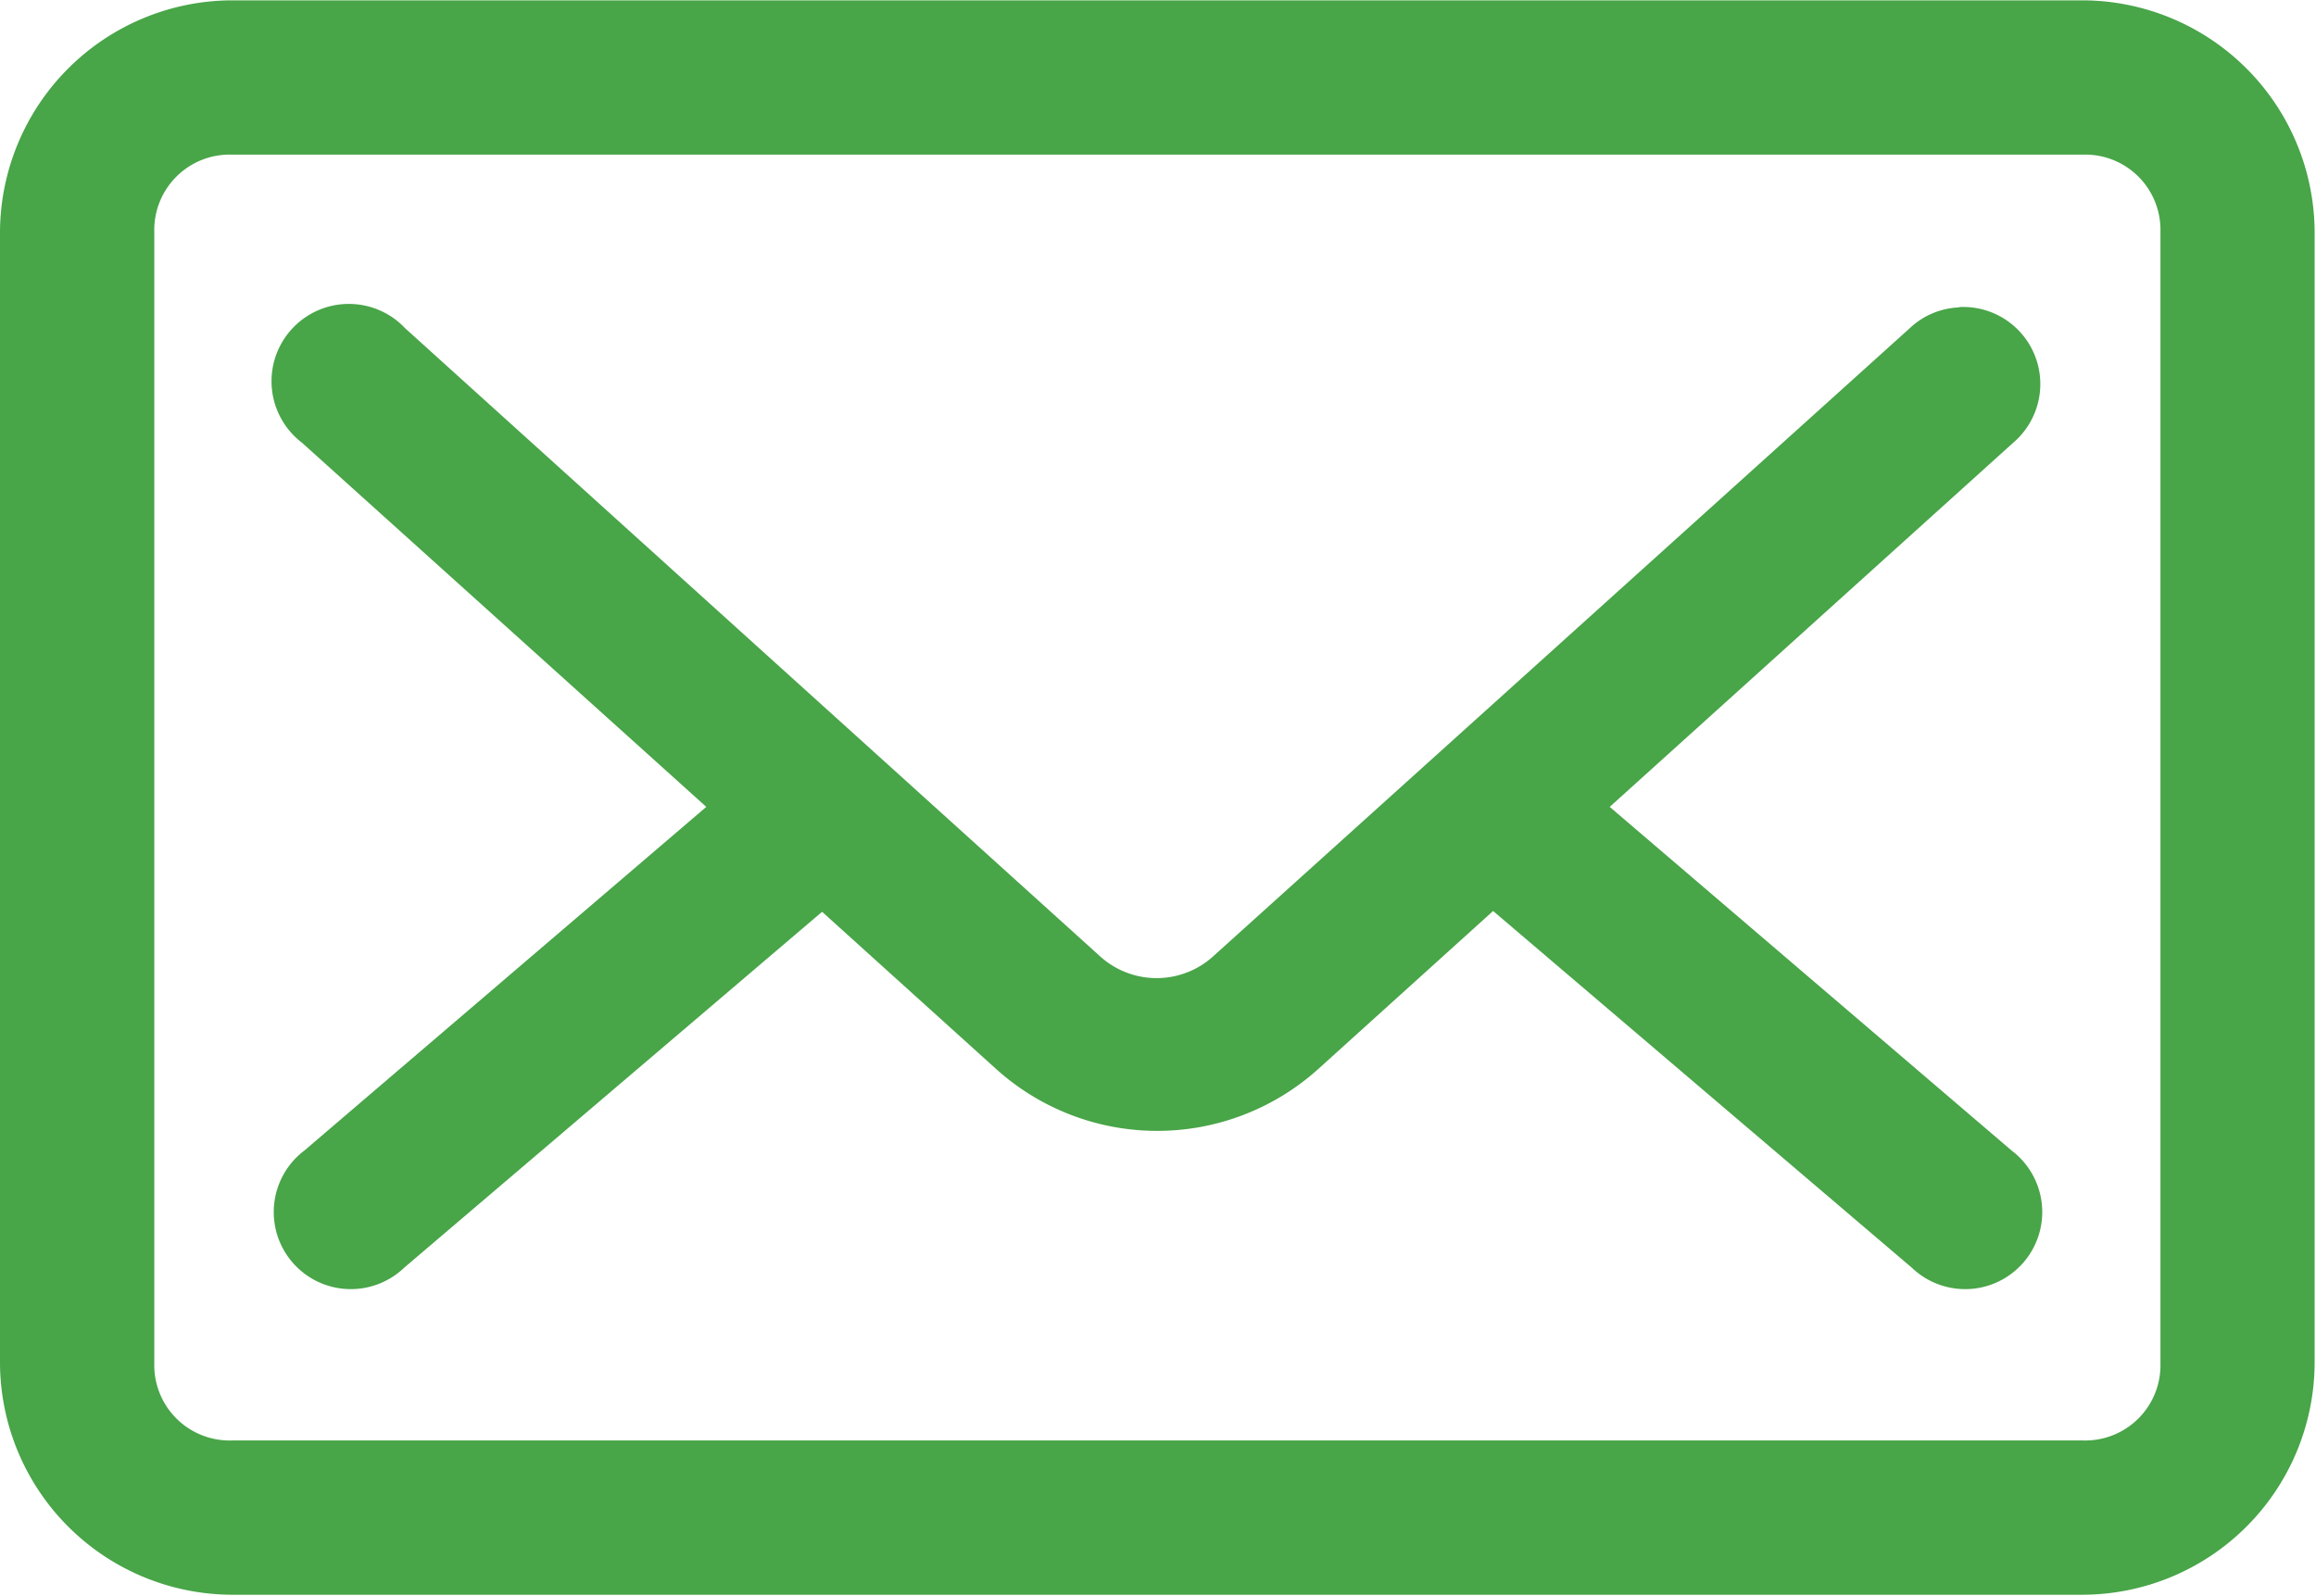
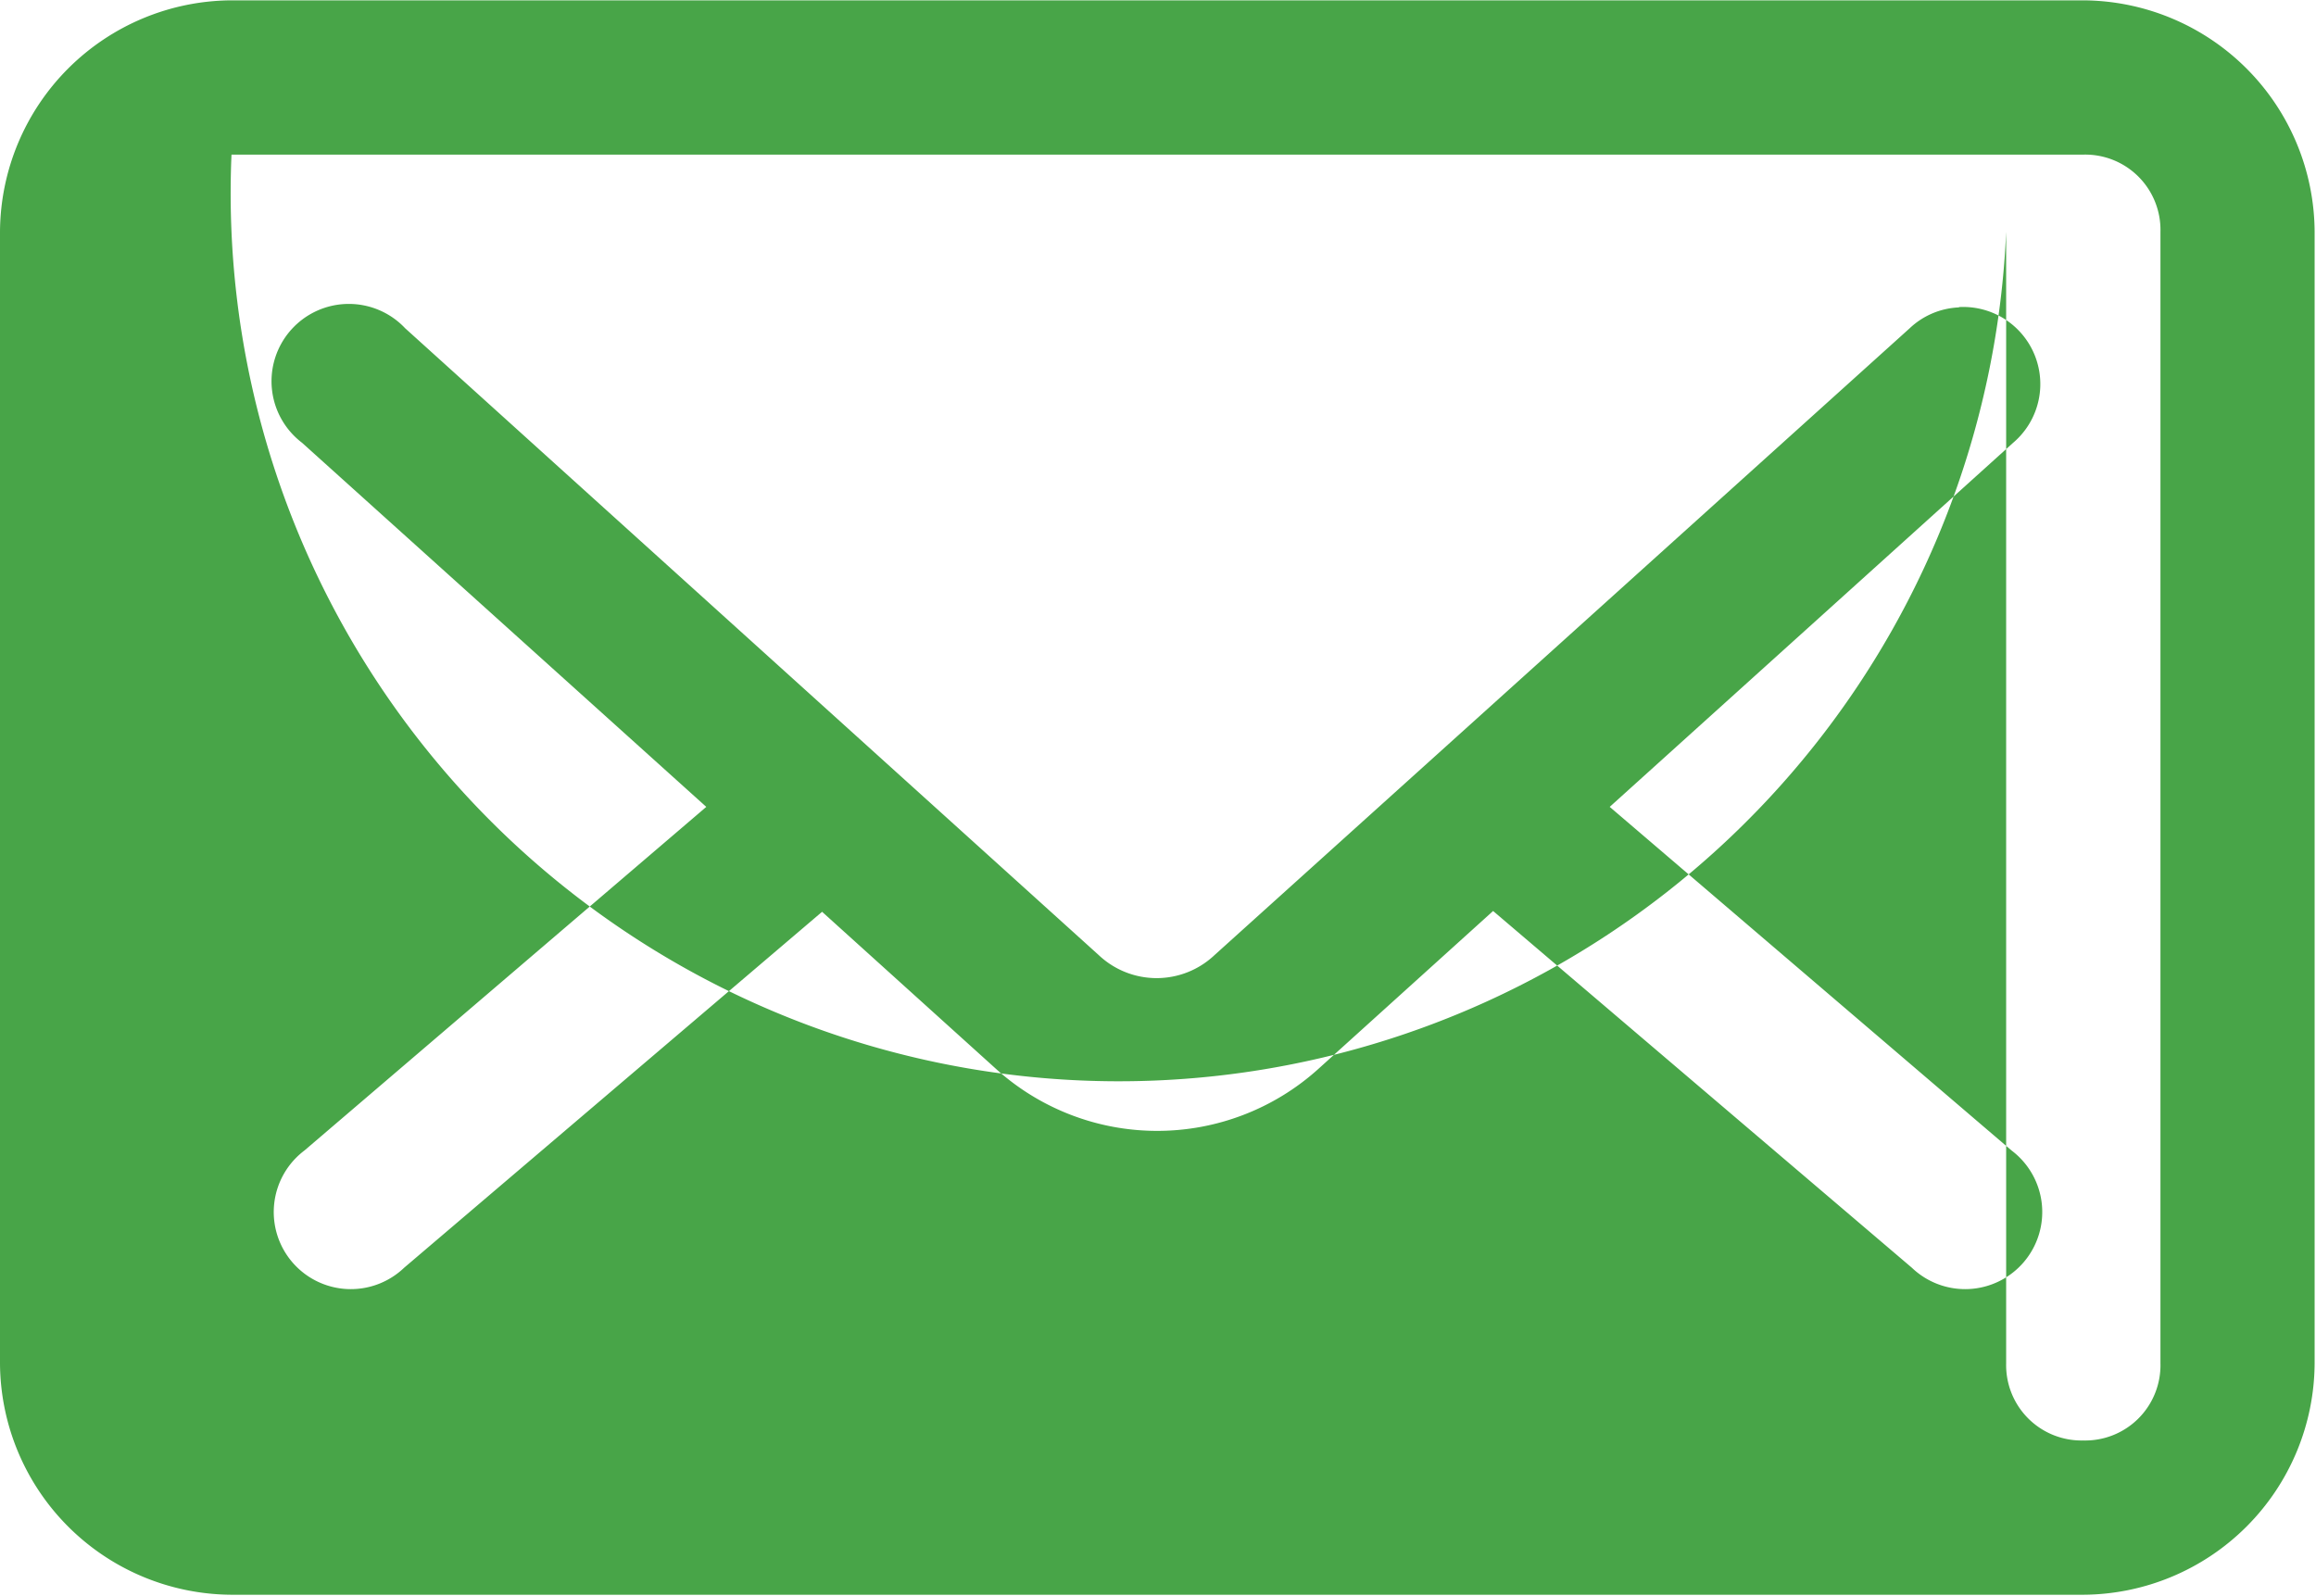
<svg xmlns="http://www.w3.org/2000/svg" width="20.219" height="13.937" viewBox="0 0 20.219 13.937">
  <defs>
    <style>
      .cls-1 {
        fill: #48a548;
        fill-rule: evenodd;
      }
    </style>
  </defs>
-   <path class="cls-1" d="M690.1,553.309a0.667,0.667,0,0,0-.428.182l-6.069,5.473a0.736,0.736,0,0,1-1.011,0l-6.055-5.473a0.675,0.675,0,1,0-.9,1l3.529,3.179-3.508,3a0.673,0.673,0,1,0,.87,1.024l3.649-3.108,1.522,1.375a2.1,2.1,0,0,0,2.807,0l1.529-1.382,3.656,3.115a0.673,0.673,0,1,0,.87-1.024l-3.508-3,3.522-3.179a0.673,0.673,0,0,0-.47-1.185h0Zm-15.078-1.334h16.166a0.657,0.657,0,0,1,.673.674v9.879a0.657,0.657,0,0,1-.673.674H675.021a0.658,0.658,0,0,1-.674-0.674v-9.879A0.658,0.658,0,0,1,675.021,551.975Zm0-1.347A2.032,2.032,0,0,0,673,552.649v9.879a2.032,2.032,0,0,0,2.021,2.021h16.166a2.031,2.031,0,0,0,2.02-2.021v-9.879a2.031,2.031,0,0,0-2.02-2.021H675.021Z" transform="translate(-673 -550.625)" />
+   <path class="cls-1" d="M690.1,553.309a0.667,0.667,0,0,0-.428.182l-6.069,5.473a0.736,0.736,0,0,1-1.011,0l-6.055-5.473a0.675,0.675,0,1,0-.9,1l3.529,3.179-3.508,3a0.673,0.673,0,1,0,.87,1.024l3.649-3.108,1.522,1.375a2.1,2.1,0,0,0,2.807,0l1.529-1.382,3.656,3.115a0.673,0.673,0,1,0,.87-1.024l-3.508-3,3.522-3.179a0.673,0.673,0,0,0-.47-1.185h0Zm-15.078-1.334h16.166a0.657,0.657,0,0,1,.673.674v9.879a0.657,0.657,0,0,1-.673.674a0.658,0.658,0,0,1-.674-0.674v-9.879A0.658,0.658,0,0,1,675.021,551.975Zm0-1.347A2.032,2.032,0,0,0,673,552.649v9.879a2.032,2.032,0,0,0,2.021,2.021h16.166a2.031,2.031,0,0,0,2.02-2.021v-9.879a2.031,2.031,0,0,0-2.02-2.021H675.021Z" transform="translate(-673 -550.625)" />
</svg>